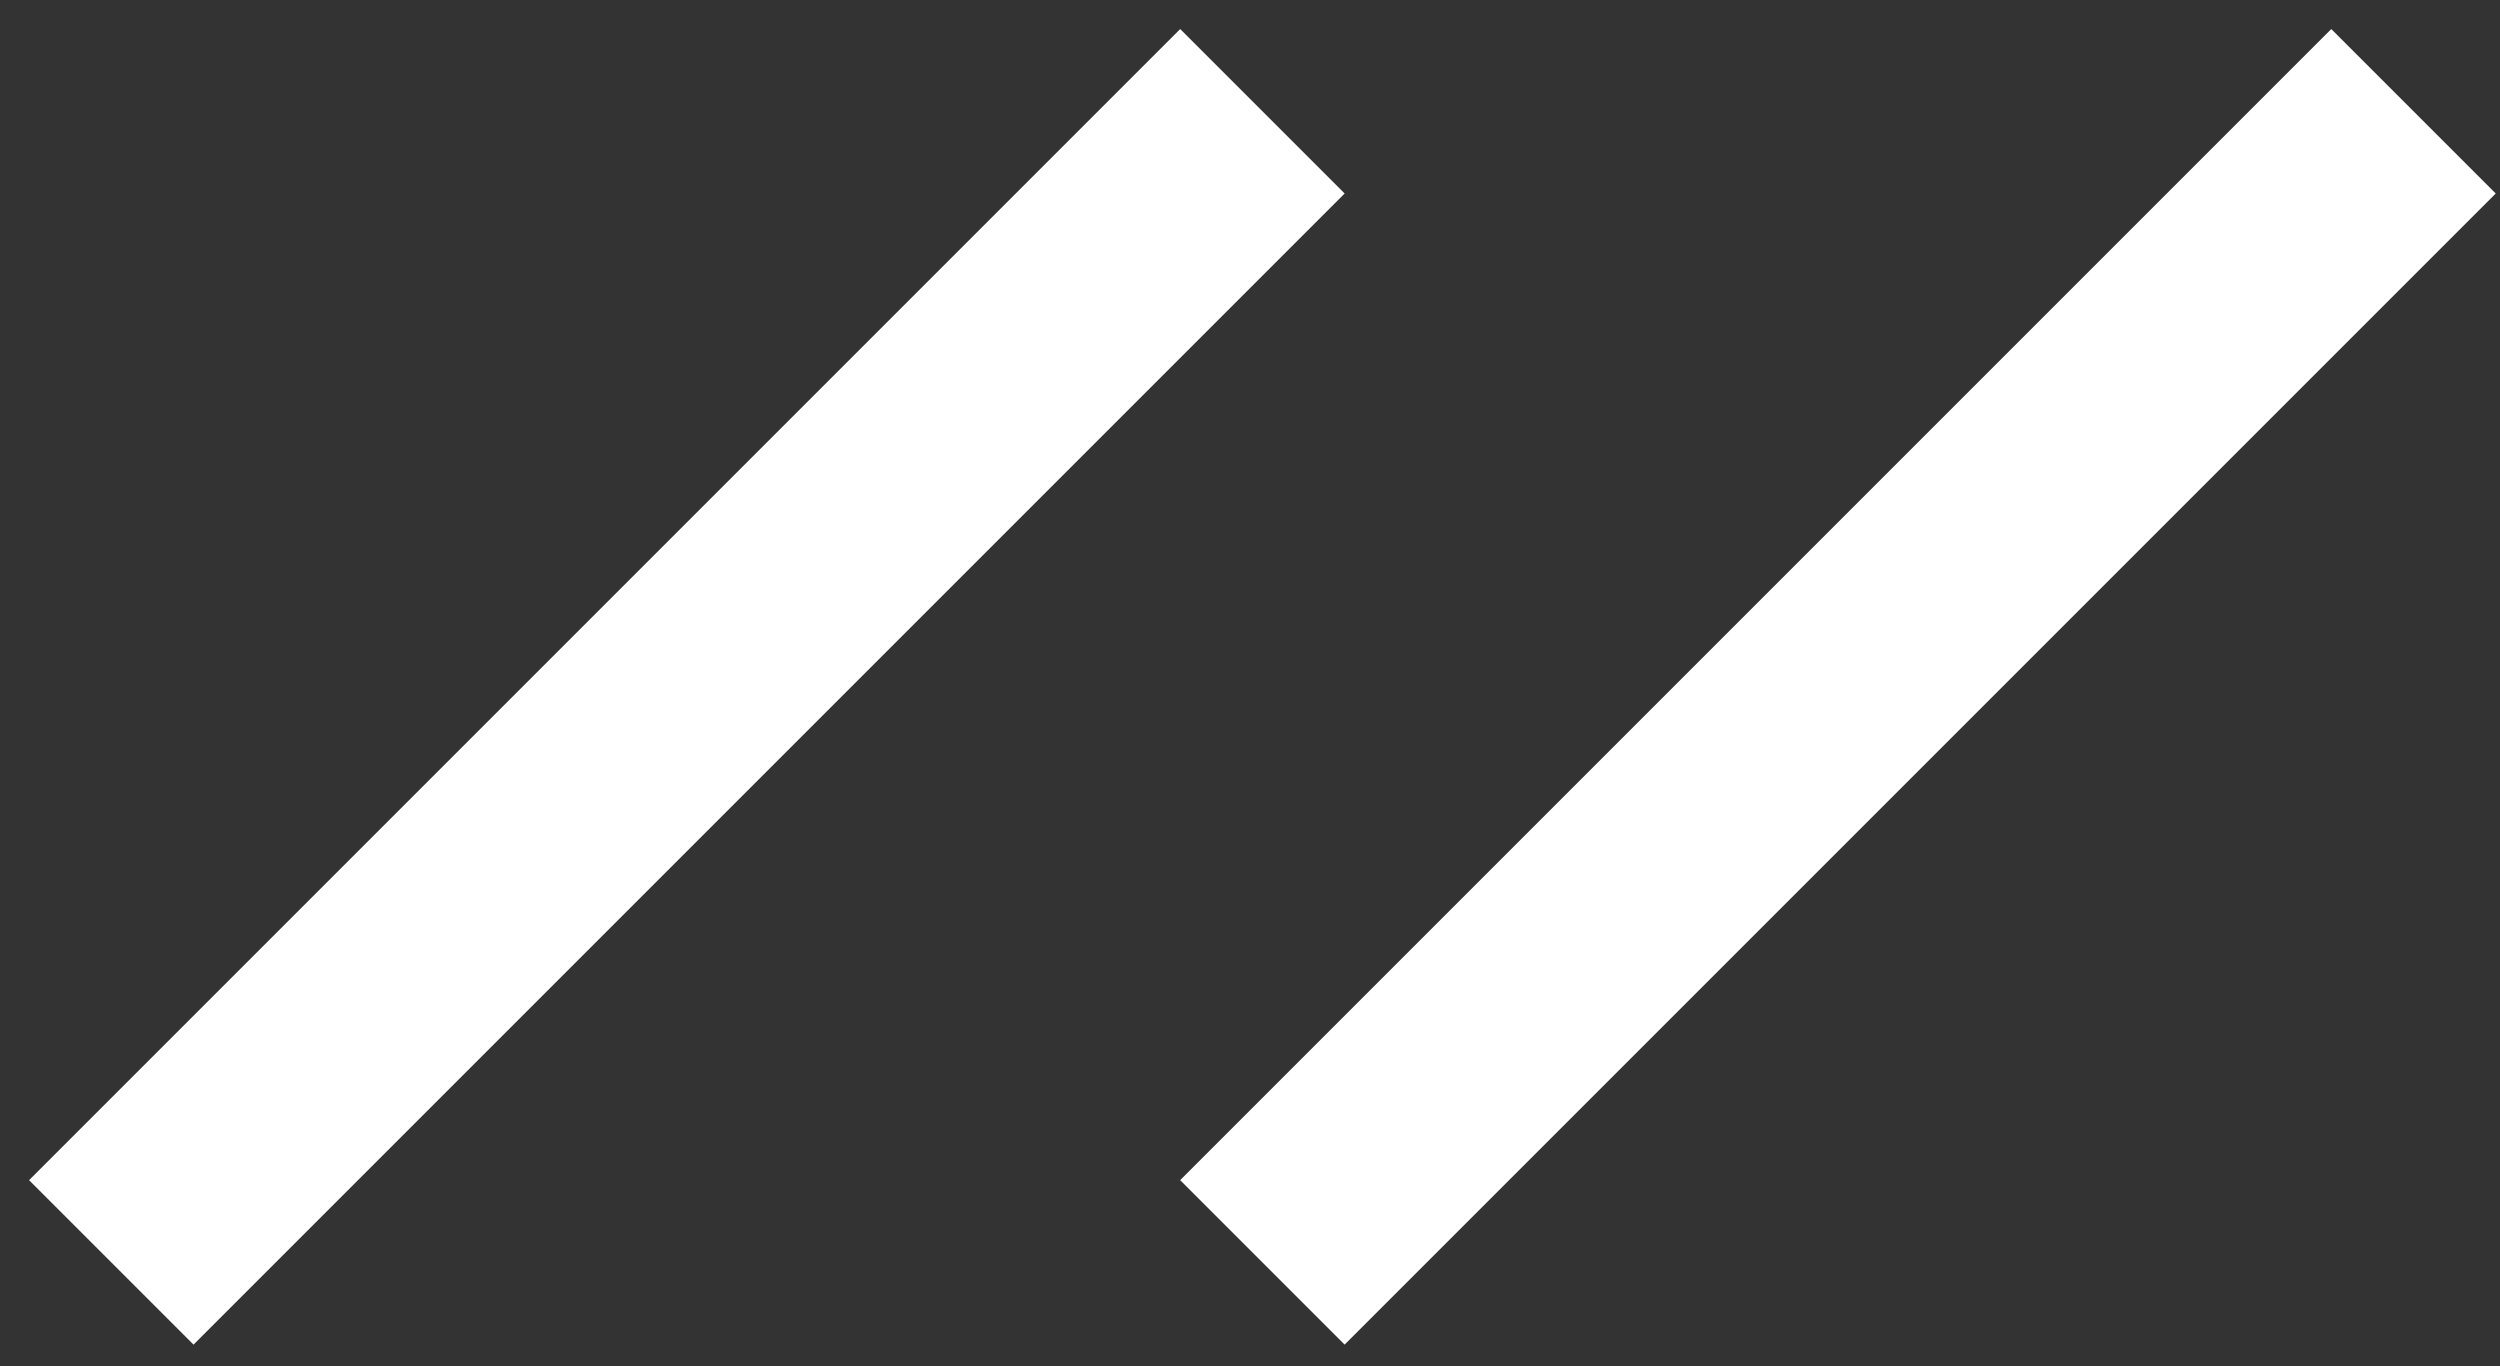
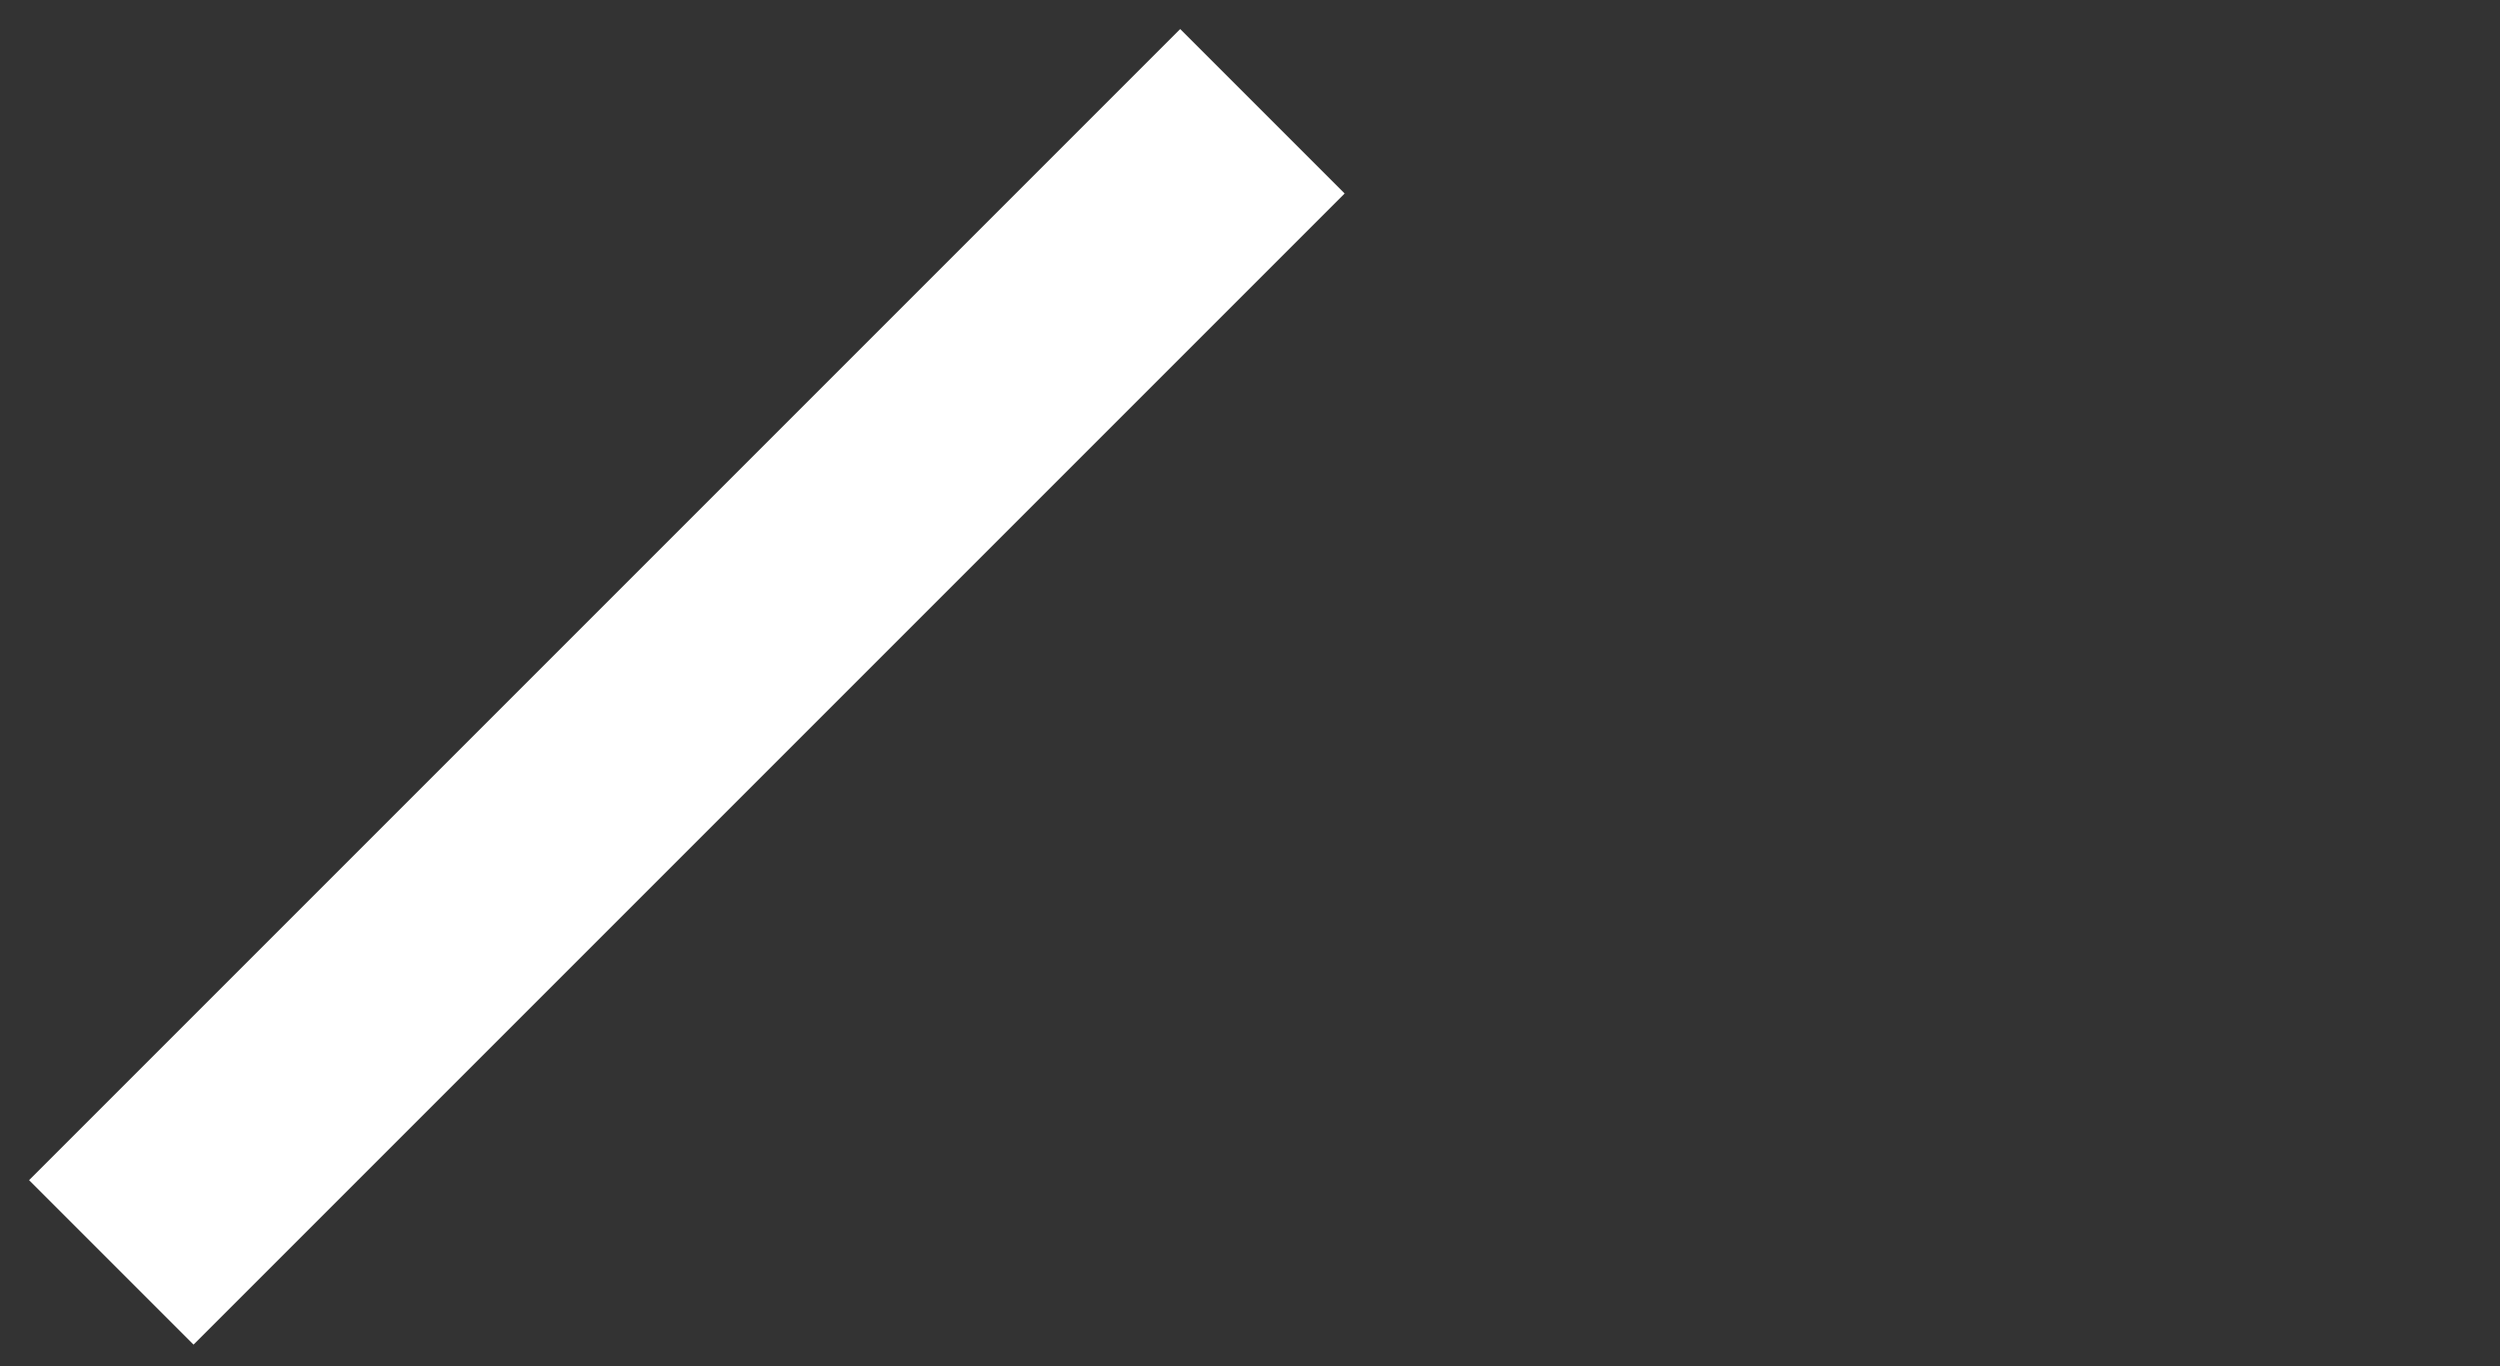
<svg xmlns="http://www.w3.org/2000/svg" width="86" height="47" viewBox="0 0 86 47" fill="none">
  <rect x="0" y="0" width="86" height="47" fill="#333333" stroke="none" />
  <line x1="43.427" y1="3.828" x2="3.829" y2="43.426" stroke="white" stroke-width="8" />
-   <line x1="83.024" y1="3.828" x2="43.426" y2="43.426" stroke="white" stroke-width="8" />
</svg>